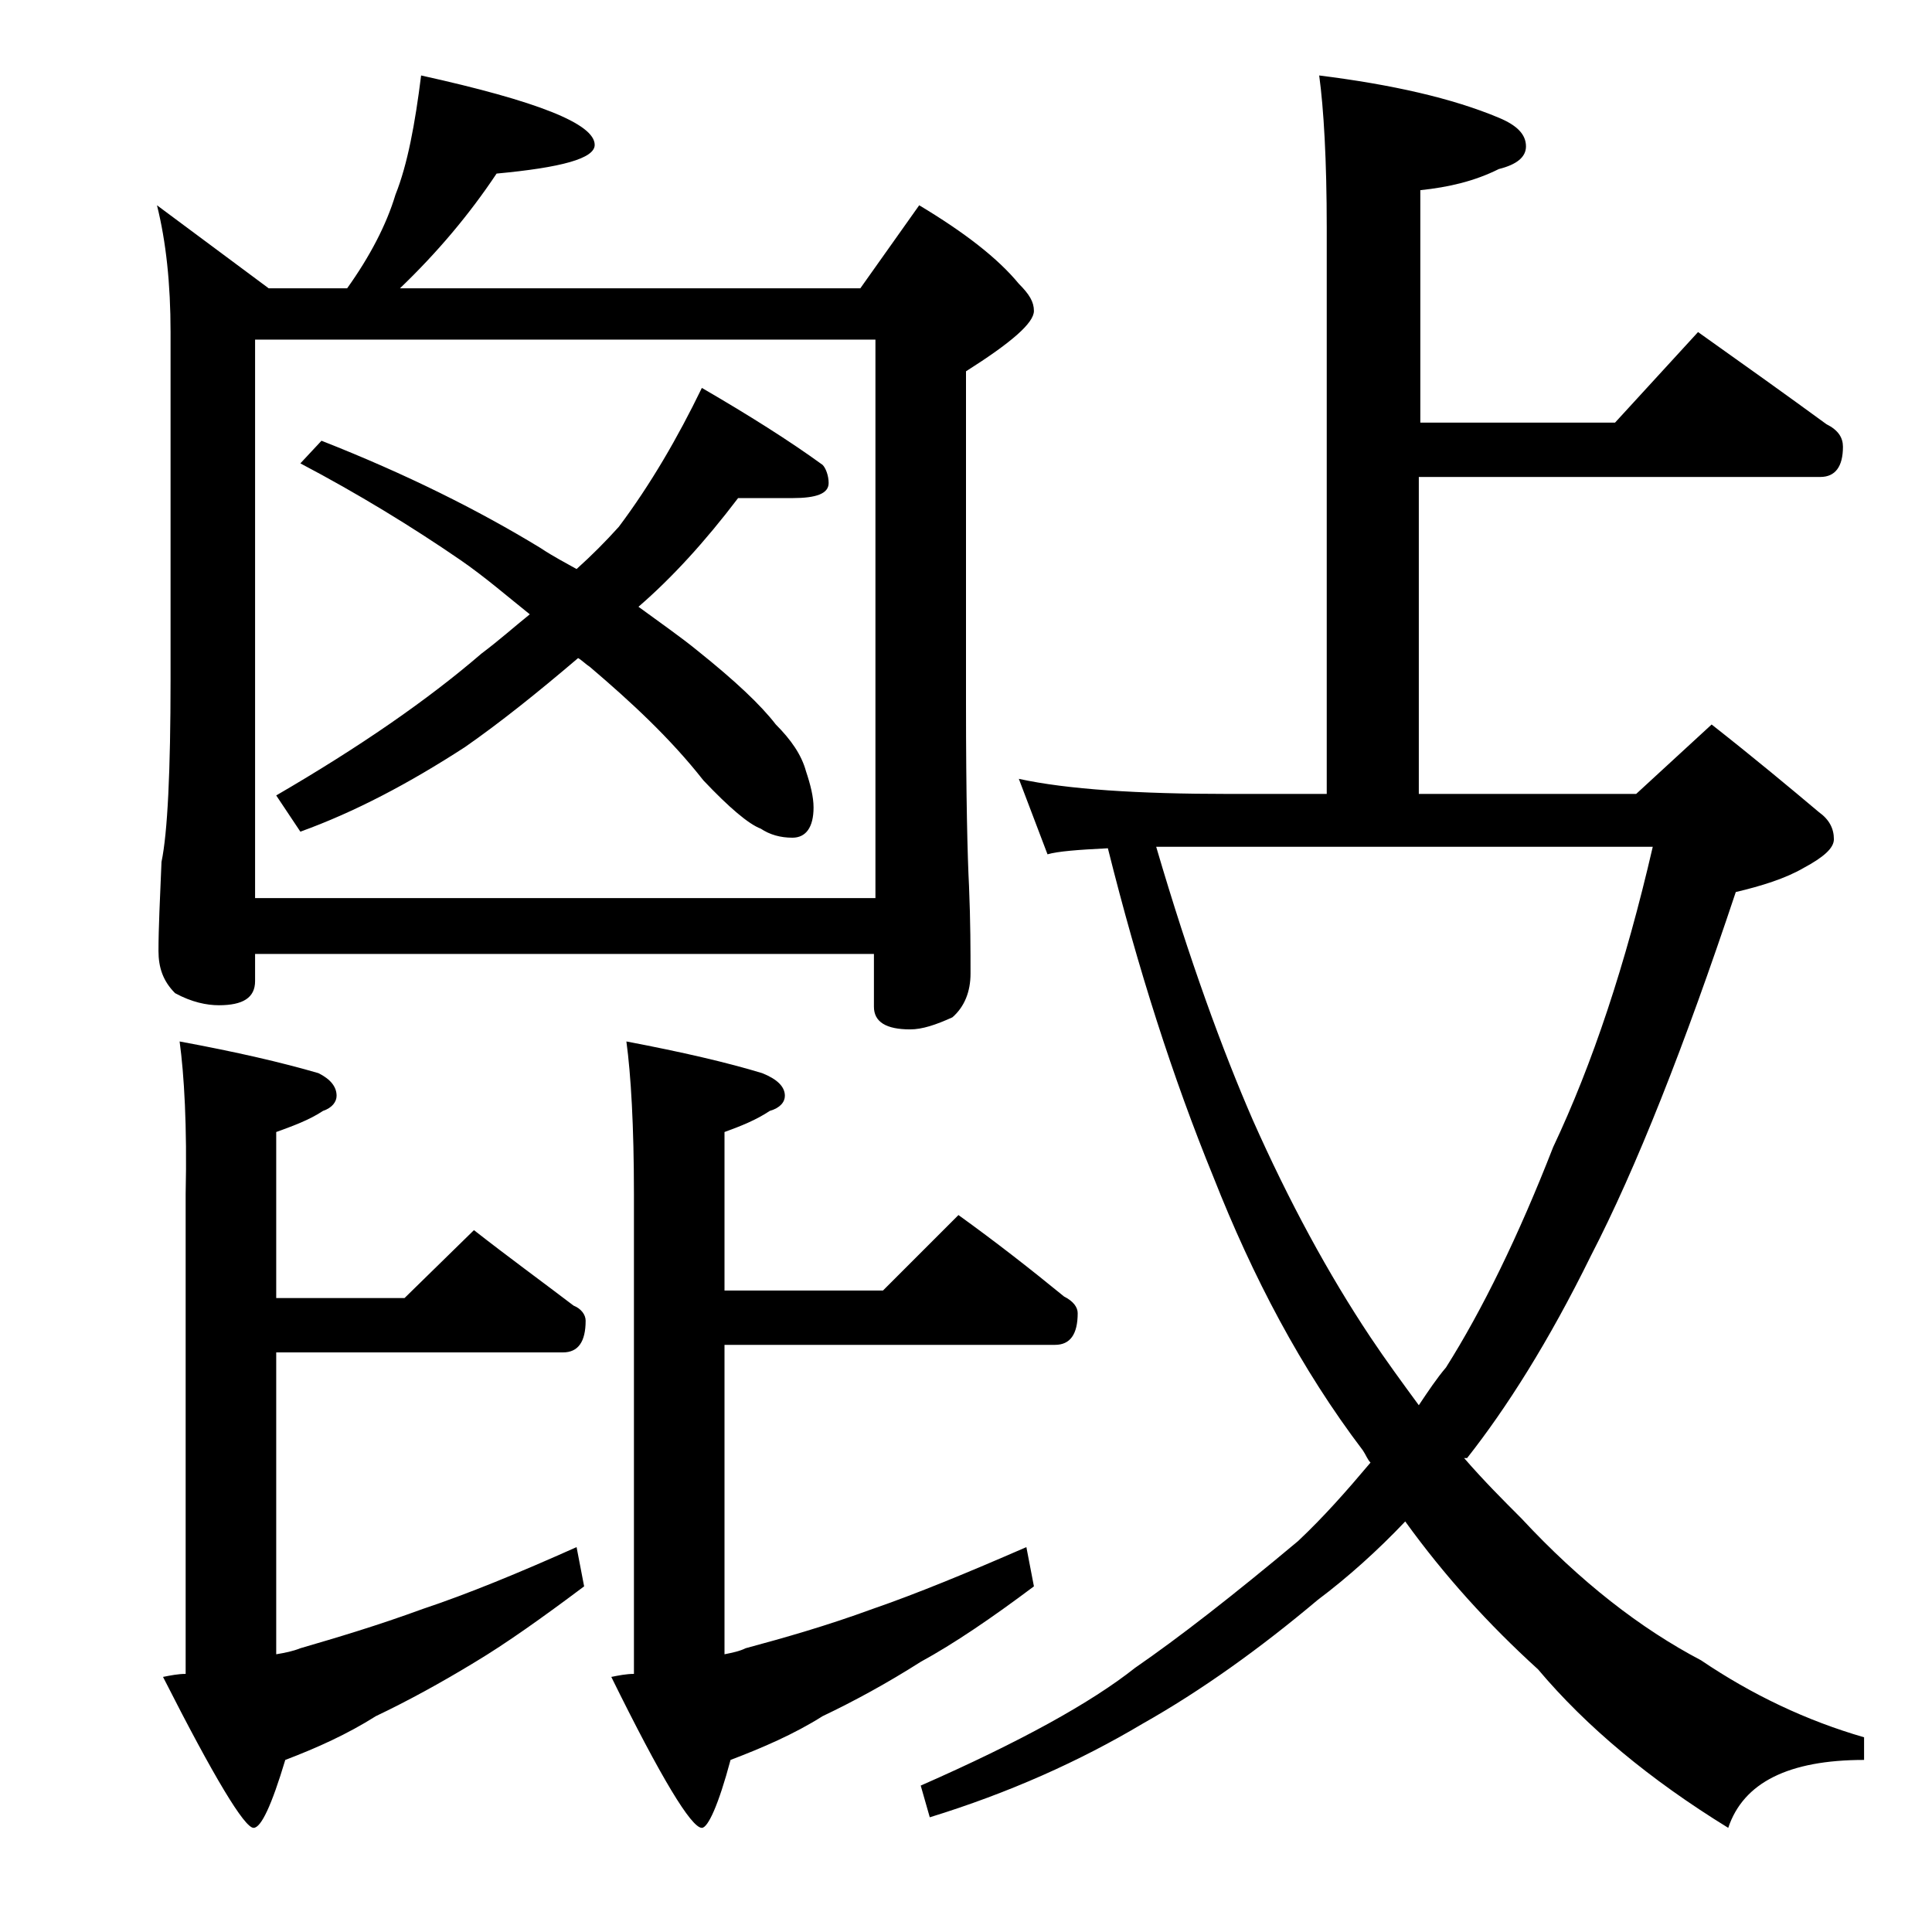
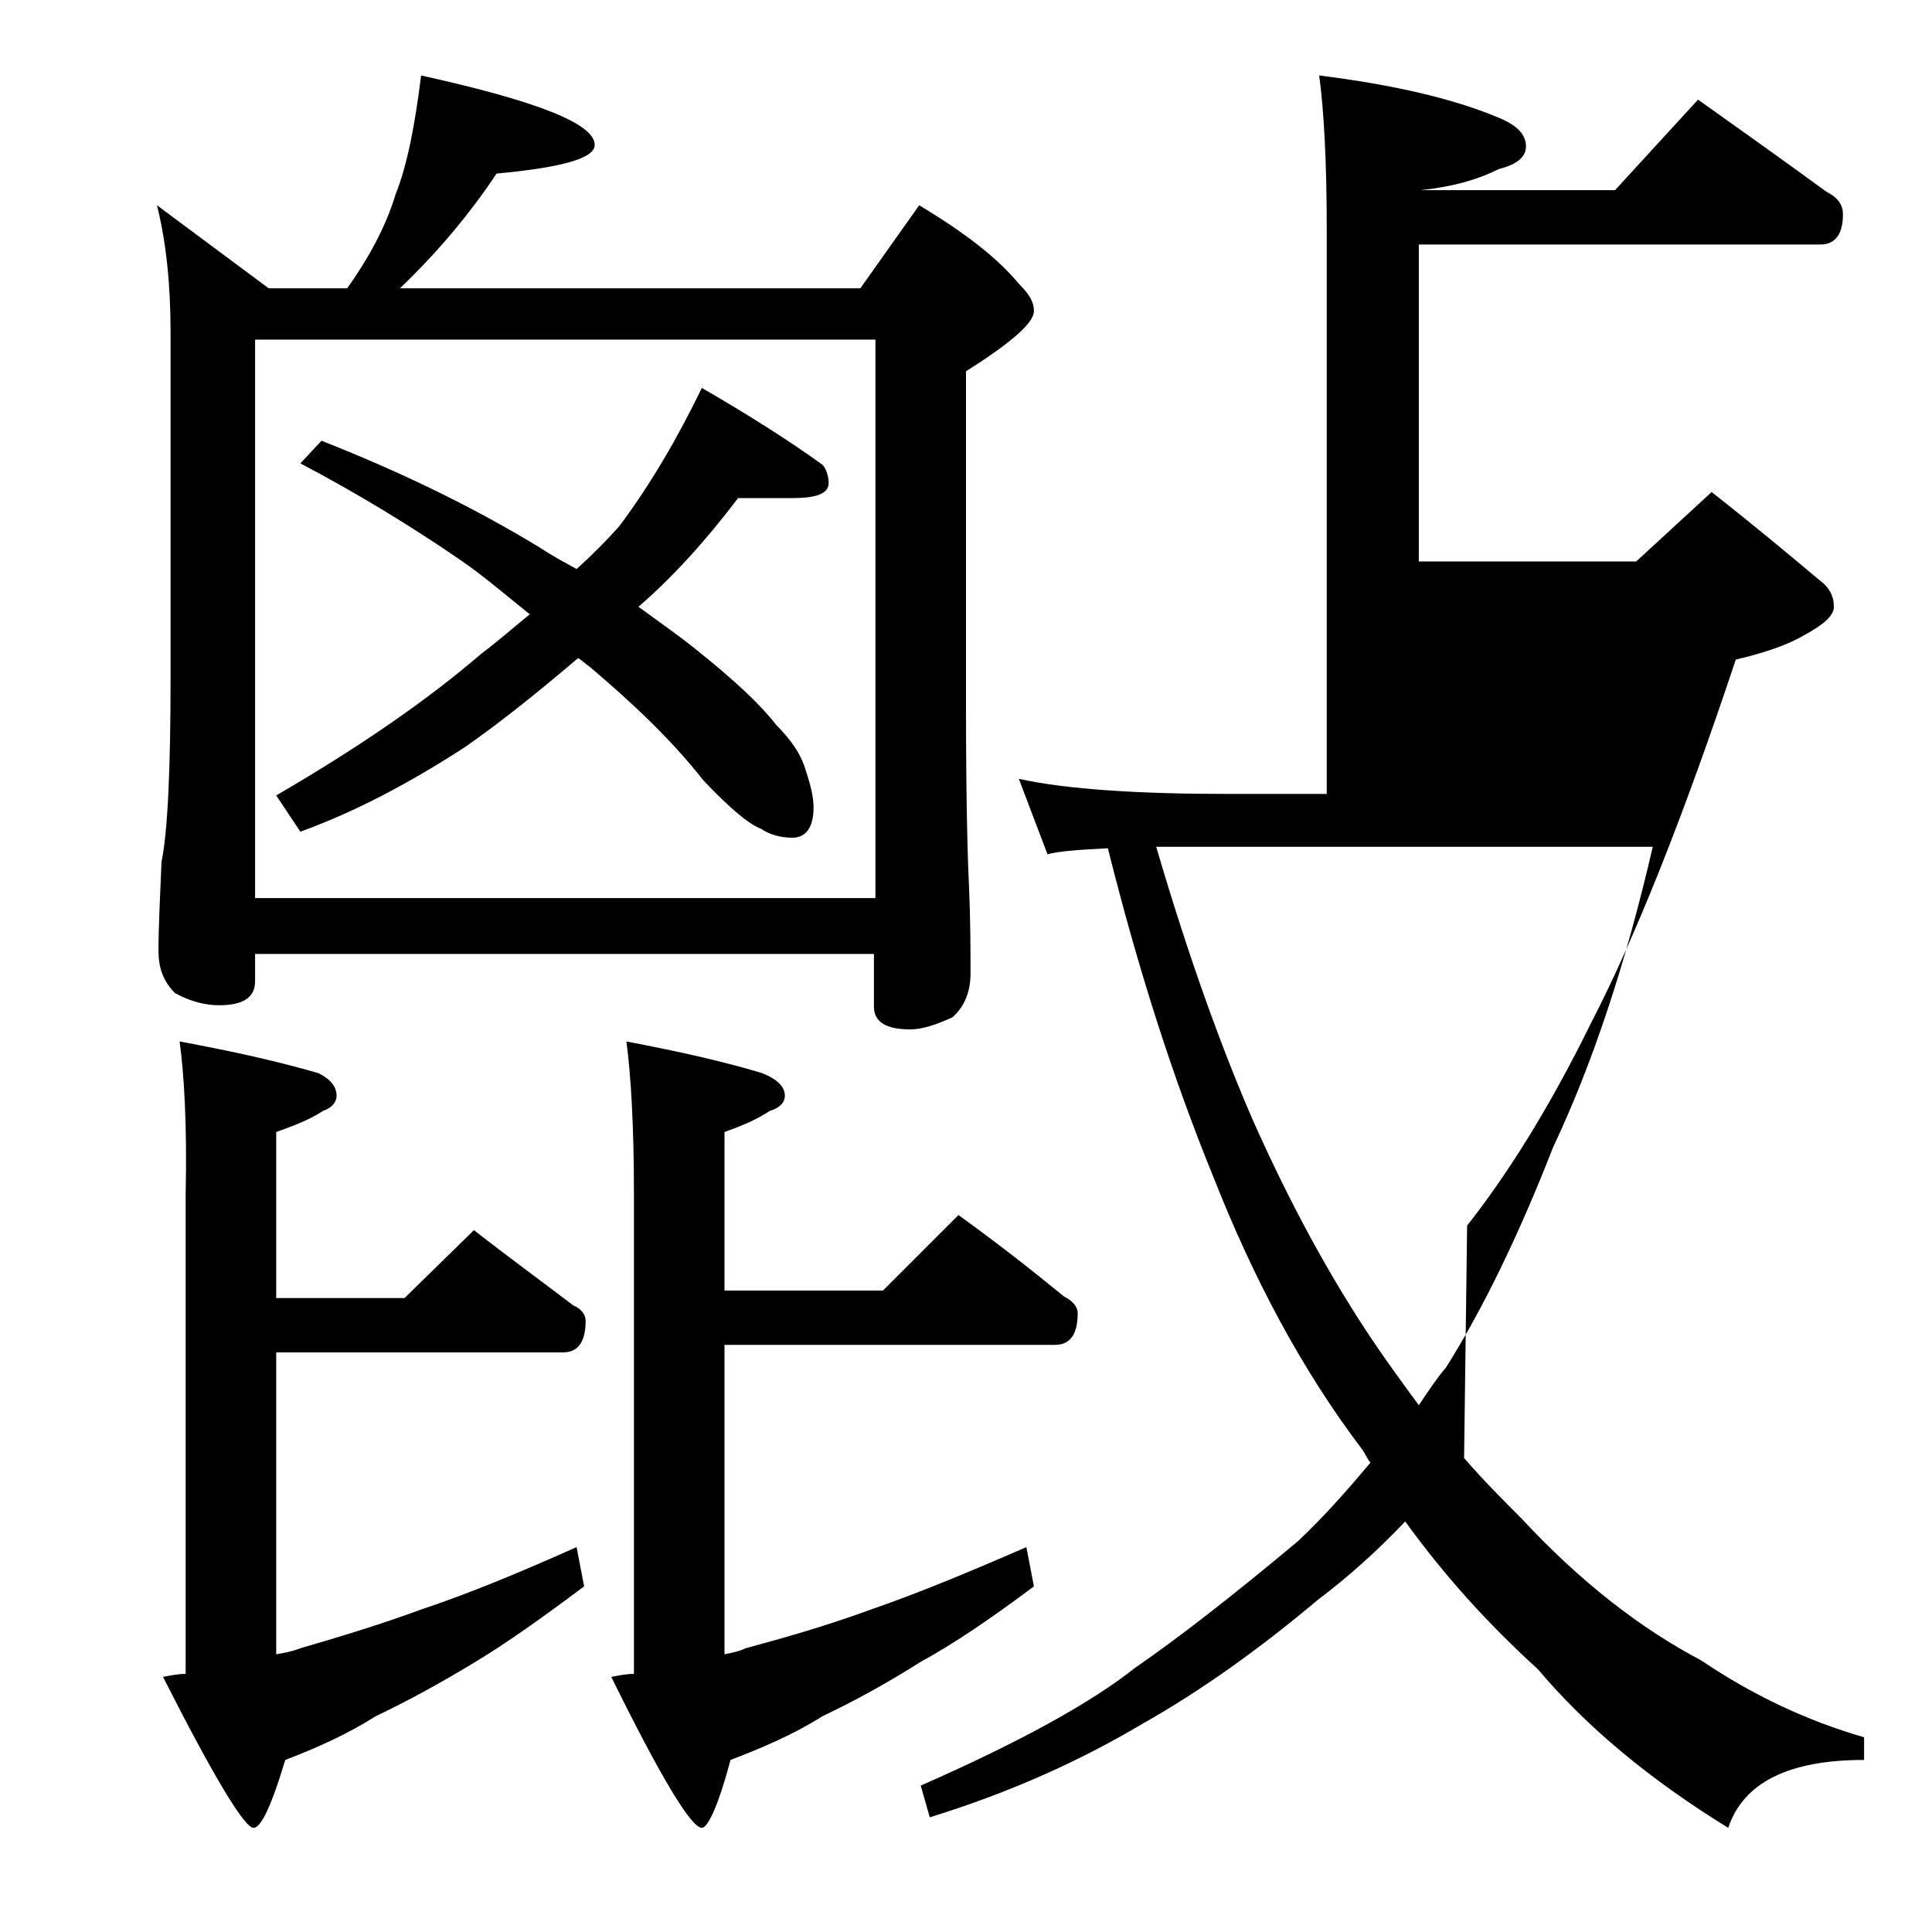
<svg xmlns="http://www.w3.org/2000/svg" version="1.1" id="Layer_1" x="0px" y="0px" viewBox="0 0 128 128" enable-background="new 0 0 128 128" xml:space="preserve">
-   <path d="M27.9,5c7.7,1.7,11.5,3.2,11.5,4.6c0,0.9-2.2,1.5-6.5,1.9c-1.8,2.7-3.9,5.2-6.4,7.6H57l3.9-5.5c3,1.8,5.2,3.5,6.6,5.2  c0.7,0.7,1,1.2,1,1.8c0,0.8-1.5,2.1-4.5,4v22c0,6.2,0.1,10.2,0.2,12.1c0.1,2.4,0.1,4.3,0.1,5.8c0,1.2-0.4,2.2-1.2,2.9  c-1.1,0.5-2,0.8-2.8,0.8c-1.6,0-2.4-0.5-2.4-1.5v-3.5H16.9V65c0,1.1-0.8,1.6-2.4,1.6c-0.8,0-1.8-0.2-2.9-0.8  c-0.8-0.8-1.1-1.7-1.1-2.8c0-1.5,0.1-3.5,0.2-5.9c0.4-1.9,0.6-6,0.6-12.1V22c0-3.2-0.3-6-0.9-8.4l7.4,5.5h5.2  c1.5-2.1,2.6-4.2,3.2-6.2C27,10.9,27.5,8.2,27.9,5z M11.9,69c3.8,0.7,6.8,1.4,9.2,2.1c0.8,0.4,1.2,0.9,1.2,1.5c0,0.4-0.3,0.8-0.9,1  c-0.9,0.6-2,1-3.1,1.4v11h8.5l4.6-4.5c2.3,1.8,4.5,3.4,6.6,5c0.5,0.2,0.8,0.6,0.8,1c0,1.4-0.5,2.1-1.5,2.1h-19v20  c0.6-0.1,1.1-0.2,1.6-0.4c2.4-0.7,5.1-1.5,8.1-2.6c3-1,6.4-2.4,10.2-4.1l0.5,2.6c-2.8,2.1-5.2,3.8-7.2,5c-2.3,1.4-4.5,2.6-6.6,3.6  c-1.9,1.2-3.9,2.1-6,2.9c-0.9,3-1.6,4.5-2.1,4.5c-0.6,0-2.6-3.3-6-10c0.5-0.1,1-0.2,1.5-0.2V79.1C12.4,74.6,12.2,71.2,11.9,69z   M16.9,59.5H58v-37H16.9V59.5z M48.9,33c-2.2,2.9-4.4,5.3-6.6,7.2c1.5,1.1,2.8,2,3.9,2.9c2.5,2,4.2,3.6,5.2,4.9c1,1,1.7,2,2,3.1  c0.3,0.9,0.5,1.7,0.5,2.4c0,1.3-0.5,2-1.4,2c-0.8,0-1.5-0.2-2.1-0.6c-0.8-0.3-2.1-1.4-3.8-3.2c-2.2-2.8-4.8-5.2-7.5-7.5  c-0.3-0.2-0.6-0.5-0.8-0.6c-2.7,2.3-5.2,4.3-7.5,5.9c-3.7,2.4-7.3,4.3-10.9,5.6l-1.6-2.4c5.5-3.2,10-6.3,13.6-9.4  c1.2-0.9,2.2-1.8,3.2-2.6c-1.5-1.2-3-2.5-4.6-3.6c-3.2-2.2-6.8-4.4-10.6-6.4l1.4-1.5c5.6,2.2,10.4,4.6,14.5,7.1  c0.9,0.6,1.7,1,2.4,1.4c1-0.9,1.9-1.8,2.8-2.8c2.1-2.8,3.9-5.9,5.5-9.2c3.1,1.8,5.8,3.5,8,5.1c0.2,0.2,0.4,0.7,0.4,1.2  c0,0.7-0.8,1-2.4,1H48.9z M41.5,69c3.7,0.7,6.7,1.4,9,2.1c1,0.4,1.5,0.9,1.5,1.5c0,0.4-0.3,0.8-1,1c-0.9,0.6-1.9,1-3,1.4v10.5h10.5  l5-5c2.5,1.8,4.8,3.6,7,5.4c0.6,0.3,0.9,0.7,0.9,1.1c0,1.4-0.5,2.1-1.5,2.1H48v20.5c0.5-0.1,1-0.2,1.4-0.4c2.6-0.7,5.4-1.5,8.4-2.6  c2.9-1,6.3-2.4,10.2-4.1l0.5,2.6c-2.8,2.1-5.3,3.8-7.5,5c-2.2,1.4-4.4,2.6-6.5,3.6c-1.9,1.2-4,2.1-6.1,2.9c-0.8,3-1.5,4.5-1.9,4.5  c-0.7,0-2.7-3.3-6-10c0.5-0.1,1-0.2,1.5-0.2V79.1C42,74.6,41.8,71.2,41.5,69z M87.4,5c4.8,0.6,8.8,1.5,11.9,2.8  c1.2,0.5,1.8,1.1,1.8,1.9c0,0.7-0.6,1.2-1.8,1.5c-1.6,0.8-3.3,1.2-5.2,1.4V28h12.9l5.5-6c3.1,2.2,5.9,4.2,8.5,6.1  c0.8,0.4,1.1,0.9,1.1,1.5c0,1.3-0.5,2-1.5,2H94v21h14.4l5-4.6c2.8,2.2,5.2,4.2,7.1,5.8c0.7,0.5,1,1.1,1,1.8c0,0.6-0.7,1.2-2,1.9  c-1.2,0.7-2.8,1.2-4.5,1.6c-3.4,10.2-6.6,18.3-9.6,24.1c-2.8,5.7-5.6,10.1-8.2,13.4L97,96.6c1.3,1.5,2.6,2.8,3.8,4  c3.9,4.2,7.9,7.3,11.9,9.4c3.4,2.3,7,4,10.8,5.1v1.5c-5,0-8,1.5-9,4.5c-5.2-3.2-9.4-6.7-12.6-10.5c-3.3-3-6.2-6.2-8.8-9.8  c-1.8,1.9-3.8,3.7-5.8,5.2c-3.8,3.2-7.7,6-11.6,8.2c-4.2,2.5-8.9,4.6-14.1,6.2l-0.6-2.1c6.6-2.9,11.3-5.5,14.2-7.8  c2.9-2,6.5-4.8,10.8-8.4c1.7-1.6,3.2-3.3,4.8-5.2c-0.2-0.2-0.3-0.5-0.5-0.8C86.2,90.7,83,84.6,80.4,78c-2.7-6.6-5-13.8-7-21.8  c-2,0.1-3.3,0.2-4,0.4l-1.9-5c3.2,0.7,7.9,1,13.9,1h6.5V15.1C87.9,10.6,87.7,7.2,87.4,5z M76.6,56.1c2.2,7.5,4.4,13.5,6.4,18.1  c2.4,5.4,5,10.2,7.8,14.4c1,1.5,2.1,3,3.2,4.5c0.6-0.9,1.2-1.8,1.8-2.5c2.4-3.8,4.8-8.7,7.1-14.6c2.6-5.5,4.8-12.1,6.6-19.9H76.6z" />
+   <path d="M27.9,5c7.7,1.7,11.5,3.2,11.5,4.6c0,0.9-2.2,1.5-6.5,1.9c-1.8,2.7-3.9,5.2-6.4,7.6H57l3.9-5.5c3,1.8,5.2,3.5,6.6,5.2  c0.7,0.7,1,1.2,1,1.8c0,0.8-1.5,2.1-4.5,4v22c0,6.2,0.1,10.2,0.2,12.1c0.1,2.4,0.1,4.3,0.1,5.8c0,1.2-0.4,2.2-1.2,2.9  c-1.1,0.5-2,0.8-2.8,0.8c-1.6,0-2.4-0.5-2.4-1.5v-3.5H16.9V65c0,1.1-0.8,1.6-2.4,1.6c-0.8,0-1.8-0.2-2.9-0.8  c-0.8-0.8-1.1-1.7-1.1-2.8c0-1.5,0.1-3.5,0.2-5.9c0.4-1.9,0.6-6,0.6-12.1V22c0-3.2-0.3-6-0.9-8.4l7.4,5.5h5.2  c1.5-2.1,2.6-4.2,3.2-6.2C27,10.9,27.5,8.2,27.9,5z M11.9,69c3.8,0.7,6.8,1.4,9.2,2.1c0.8,0.4,1.2,0.9,1.2,1.5c0,0.4-0.3,0.8-0.9,1  c-0.9,0.6-2,1-3.1,1.4v11h8.5l4.6-4.5c2.3,1.8,4.5,3.4,6.6,5c0.5,0.2,0.8,0.6,0.8,1c0,1.4-0.5,2.1-1.5,2.1h-19v20  c0.6-0.1,1.1-0.2,1.6-0.4c2.4-0.7,5.1-1.5,8.1-2.6c3-1,6.4-2.4,10.2-4.1l0.5,2.6c-2.8,2.1-5.2,3.8-7.2,5c-2.3,1.4-4.5,2.6-6.6,3.6  c-1.9,1.2-3.9,2.1-6,2.9c-0.9,3-1.6,4.5-2.1,4.5c-0.6,0-2.6-3.3-6-10c0.5-0.1,1-0.2,1.5-0.2V79.1C12.4,74.6,12.2,71.2,11.9,69z   M16.9,59.5H58v-37H16.9V59.5z M48.9,33c-2.2,2.9-4.4,5.3-6.6,7.2c1.5,1.1,2.8,2,3.9,2.9c2.5,2,4.2,3.6,5.2,4.9c1,1,1.7,2,2,3.1  c0.3,0.9,0.5,1.7,0.5,2.4c0,1.3-0.5,2-1.4,2c-0.8,0-1.5-0.2-2.1-0.6c-0.8-0.3-2.1-1.4-3.8-3.2c-2.2-2.8-4.8-5.2-7.5-7.5  c-0.3-0.2-0.6-0.5-0.8-0.6c-2.7,2.3-5.2,4.3-7.5,5.9c-3.7,2.4-7.3,4.3-10.9,5.6l-1.6-2.4c5.5-3.2,10-6.3,13.6-9.4  c1.2-0.9,2.2-1.8,3.2-2.6c-1.5-1.2-3-2.5-4.6-3.6c-3.2-2.2-6.8-4.4-10.6-6.4l1.4-1.5c5.6,2.2,10.4,4.6,14.5,7.1  c0.9,0.6,1.7,1,2.4,1.4c1-0.9,1.9-1.8,2.8-2.8c2.1-2.8,3.9-5.9,5.5-9.2c3.1,1.8,5.8,3.5,8,5.1c0.2,0.2,0.4,0.7,0.4,1.2  c0,0.7-0.8,1-2.4,1H48.9z M41.5,69c3.7,0.7,6.7,1.4,9,2.1c1,0.4,1.5,0.9,1.5,1.5c0,0.4-0.3,0.8-1,1c-0.9,0.6-1.9,1-3,1.4v10.5h10.5  l5-5c2.5,1.8,4.8,3.6,7,5.4c0.6,0.3,0.9,0.7,0.9,1.1c0,1.4-0.5,2.1-1.5,2.1H48v20.5c0.5-0.1,1-0.2,1.4-0.4c2.6-0.7,5.4-1.5,8.4-2.6  c2.9-1,6.3-2.4,10.2-4.1l0.5,2.6c-2.8,2.1-5.3,3.8-7.5,5c-2.2,1.4-4.4,2.6-6.5,3.6c-1.9,1.2-4,2.1-6.1,2.9c-0.8,3-1.5,4.5-1.9,4.5  c-0.7,0-2.7-3.3-6-10c0.5-0.1,1-0.2,1.5-0.2V79.1C42,74.6,41.8,71.2,41.5,69z M87.4,5c4.8,0.6,8.8,1.5,11.9,2.8  c1.2,0.5,1.8,1.1,1.8,1.9c0,0.7-0.6,1.2-1.8,1.5c-1.6,0.8-3.3,1.2-5.2,1.4h12.9l5.5-6c3.1,2.2,5.9,4.2,8.5,6.1  c0.8,0.4,1.1,0.9,1.1,1.5c0,1.3-0.5,2-1.5,2H94v21h14.4l5-4.6c2.8,2.2,5.2,4.2,7.1,5.8c0.7,0.5,1,1.1,1,1.8c0,0.6-0.7,1.2-2,1.9  c-1.2,0.7-2.8,1.2-4.5,1.6c-3.4,10.2-6.6,18.3-9.6,24.1c-2.8,5.7-5.6,10.1-8.2,13.4L97,96.6c1.3,1.5,2.6,2.8,3.8,4  c3.9,4.2,7.9,7.3,11.9,9.4c3.4,2.3,7,4,10.8,5.1v1.5c-5,0-8,1.5-9,4.5c-5.2-3.2-9.4-6.7-12.6-10.5c-3.3-3-6.2-6.2-8.8-9.8  c-1.8,1.9-3.8,3.7-5.8,5.2c-3.8,3.2-7.7,6-11.6,8.2c-4.2,2.5-8.9,4.6-14.1,6.2l-0.6-2.1c6.6-2.9,11.3-5.5,14.2-7.8  c2.9-2,6.5-4.8,10.8-8.4c1.7-1.6,3.2-3.3,4.8-5.2c-0.2-0.2-0.3-0.5-0.5-0.8C86.2,90.7,83,84.6,80.4,78c-2.7-6.6-5-13.8-7-21.8  c-2,0.1-3.3,0.2-4,0.4l-1.9-5c3.2,0.7,7.9,1,13.9,1h6.5V15.1C87.9,10.6,87.7,7.2,87.4,5z M76.6,56.1c2.2,7.5,4.4,13.5,6.4,18.1  c2.4,5.4,5,10.2,7.8,14.4c1,1.5,2.1,3,3.2,4.5c0.6-0.9,1.2-1.8,1.8-2.5c2.4-3.8,4.8-8.7,7.1-14.6c2.6-5.5,4.8-12.1,6.6-19.9H76.6z" />
</svg>